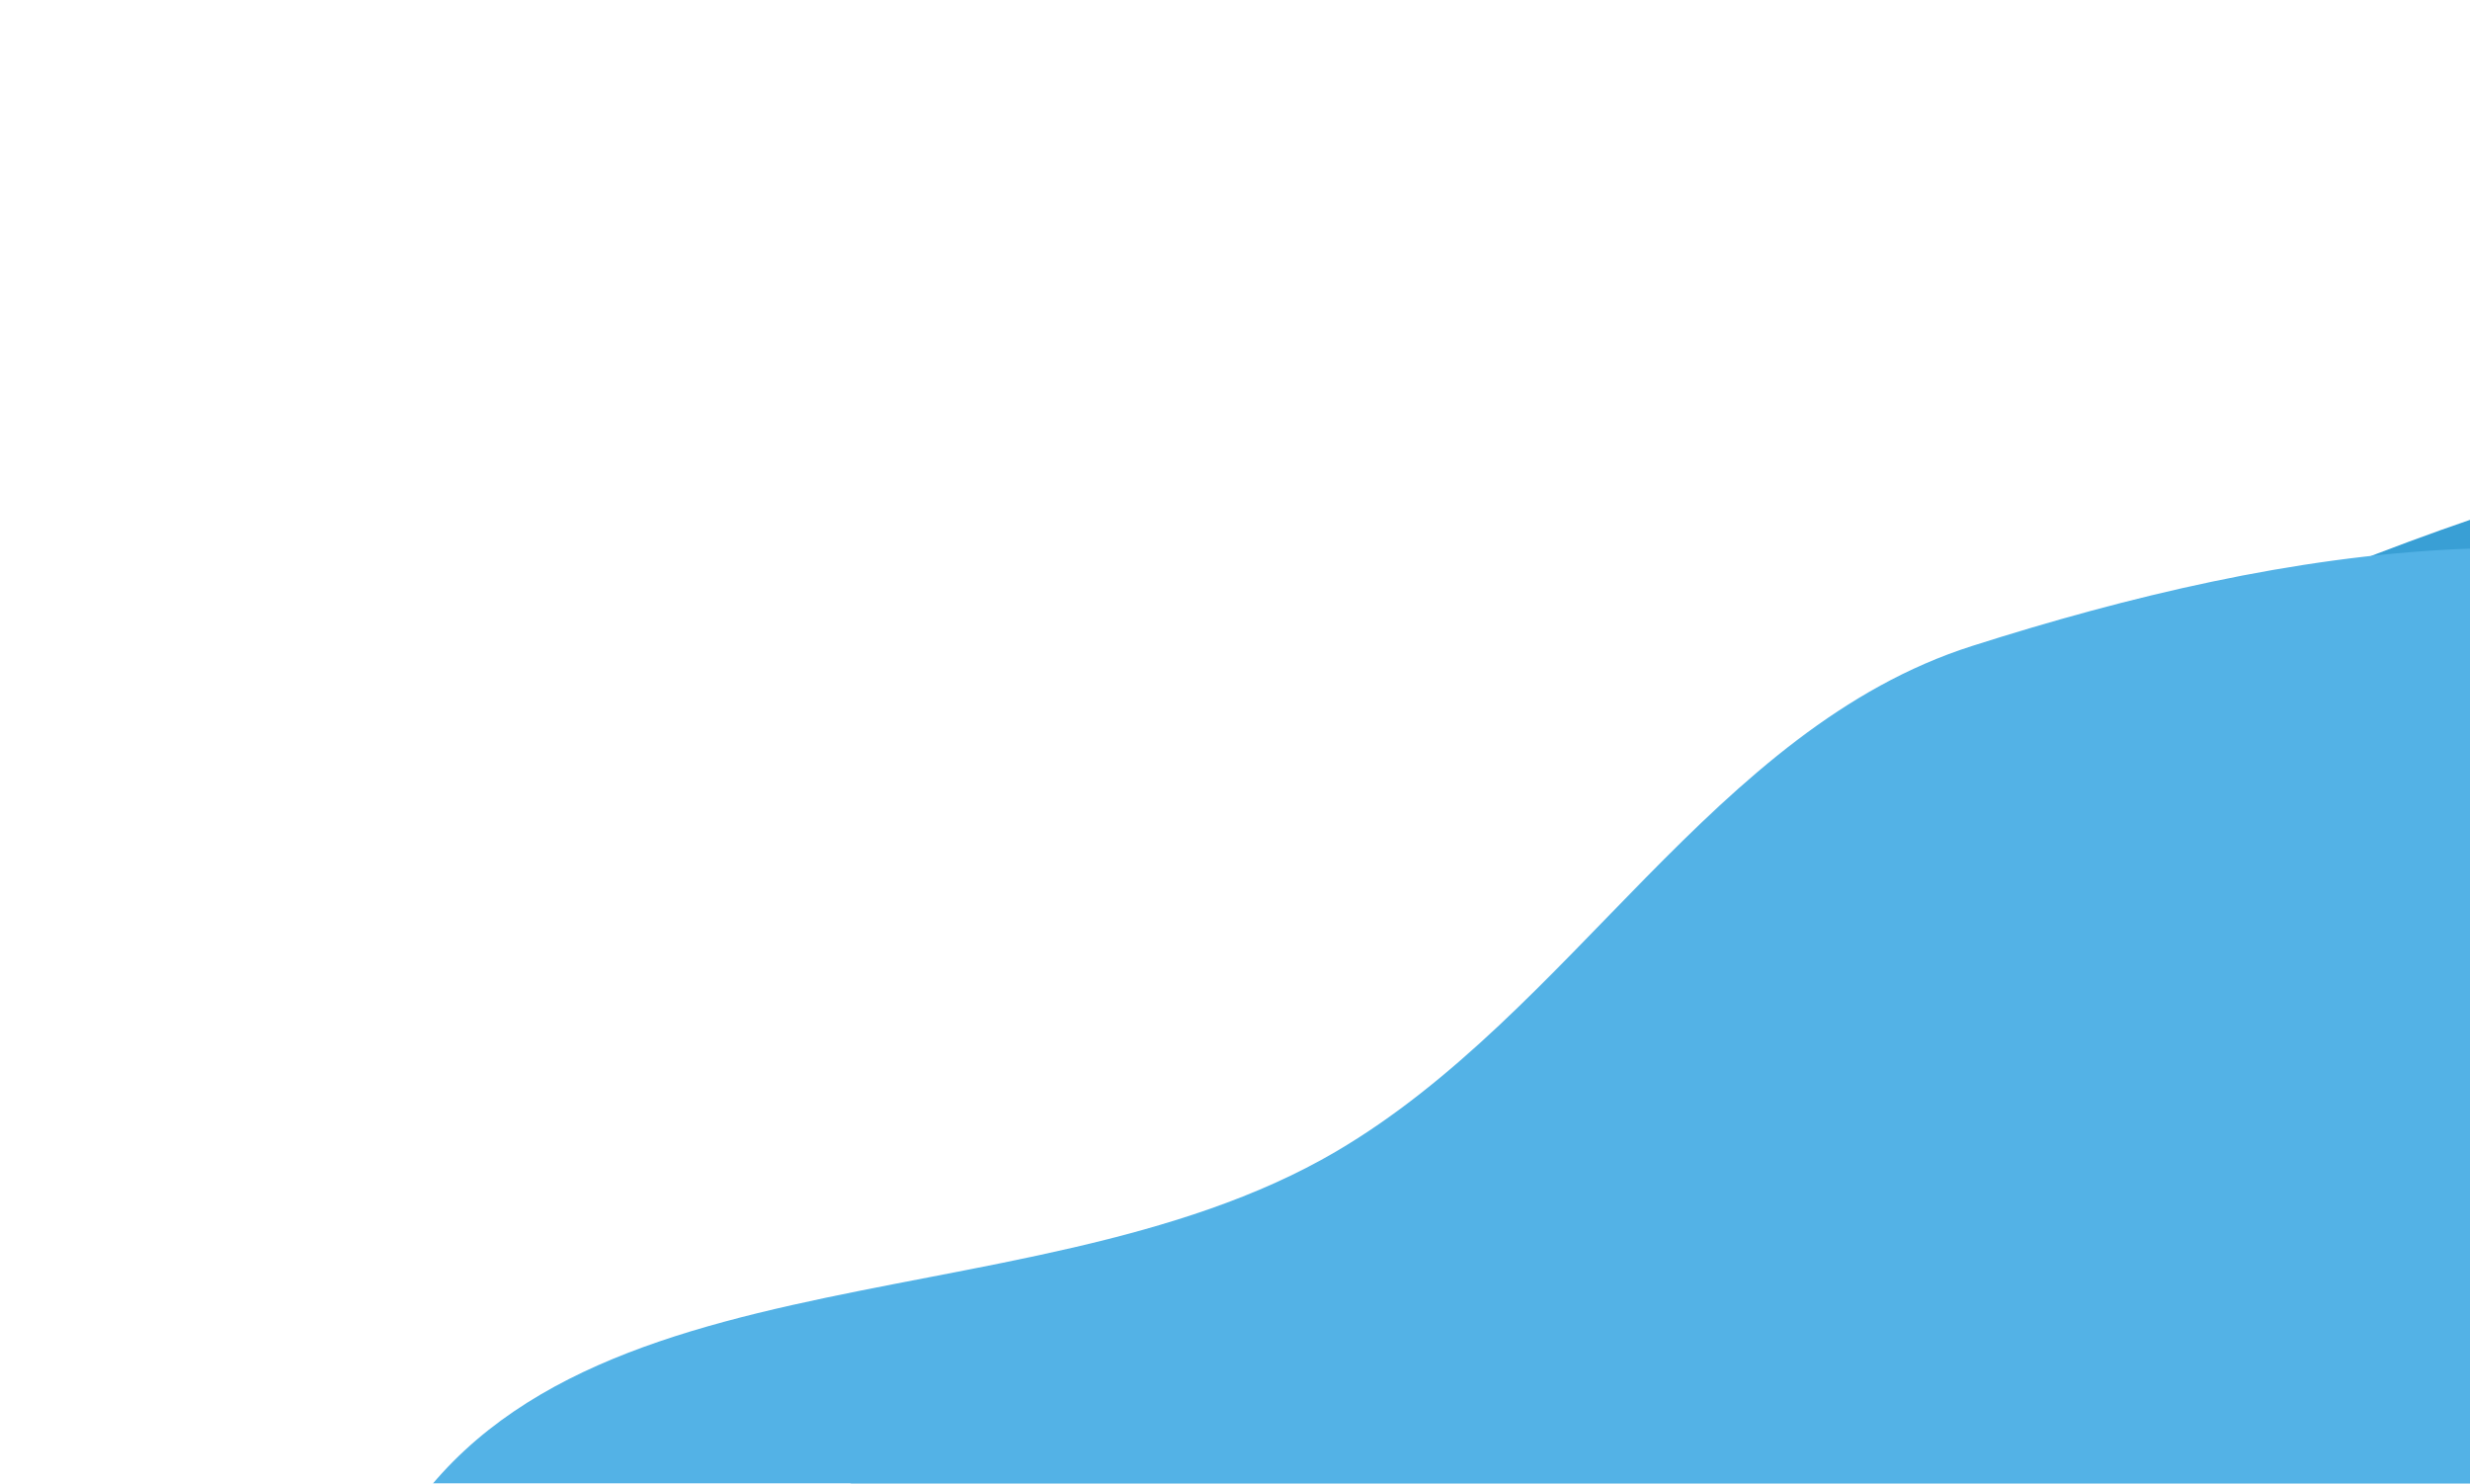
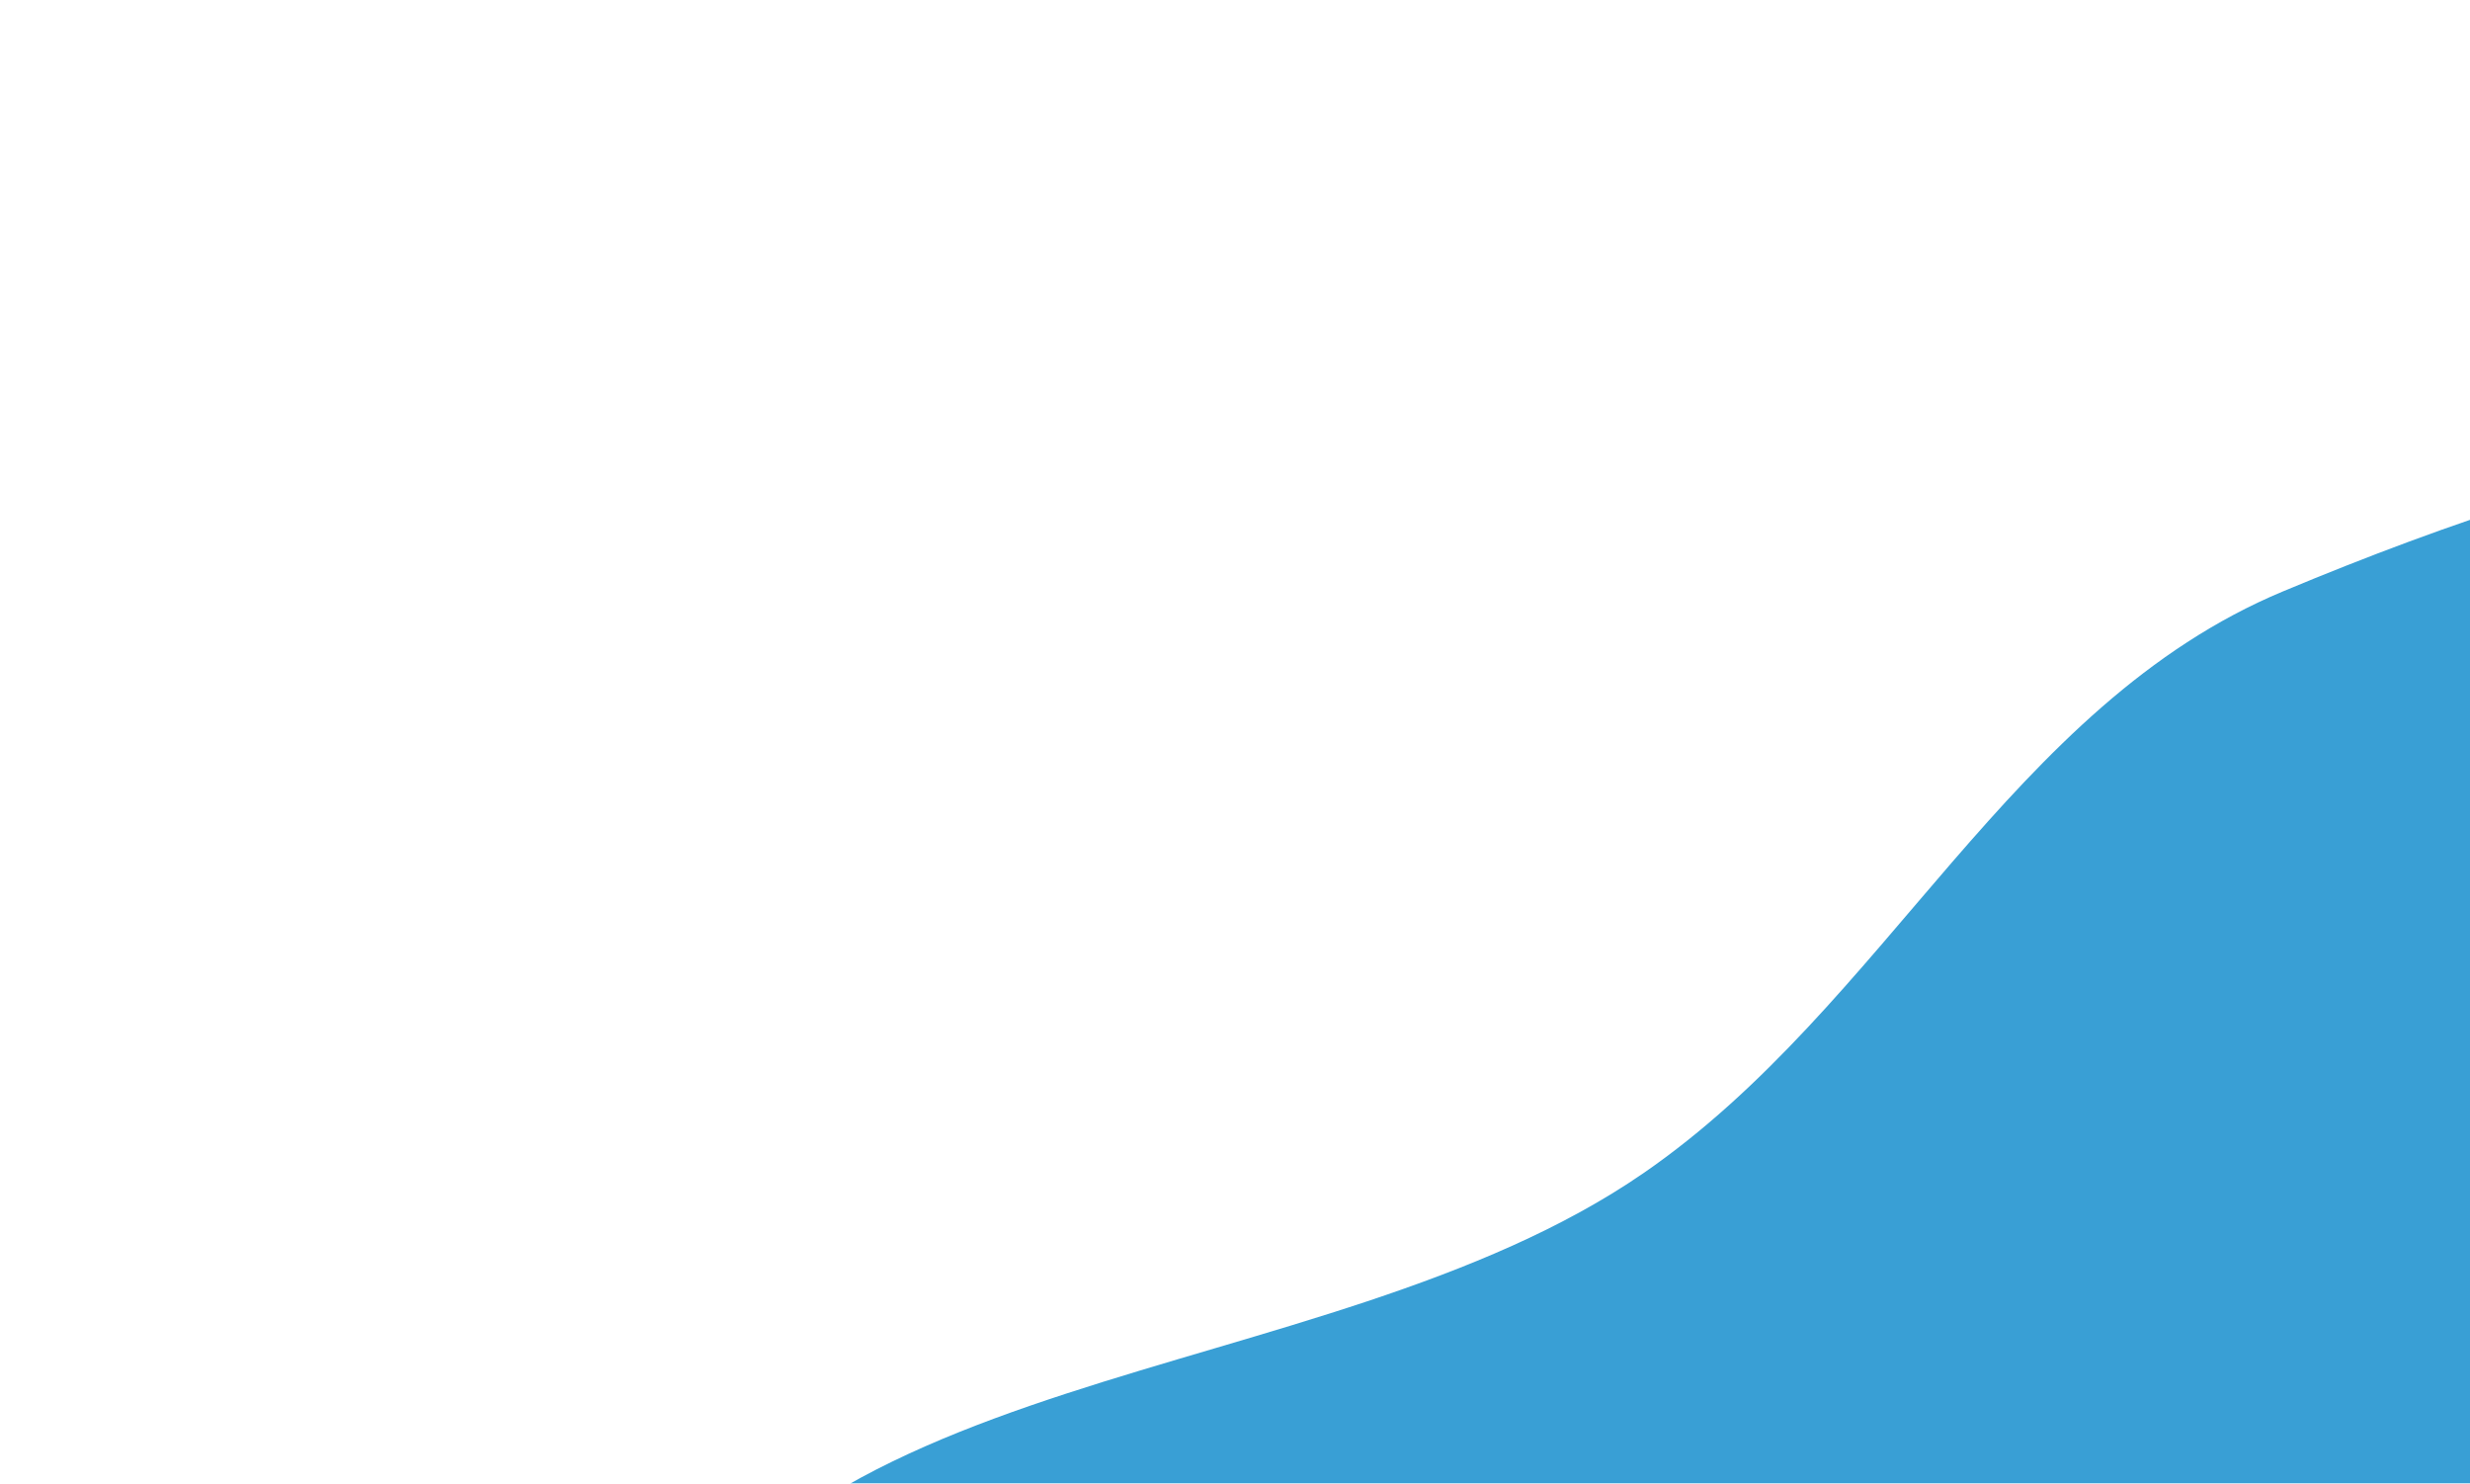
<svg xmlns="http://www.w3.org/2000/svg" width="323" height="194" viewBox="0 0 323 194" fill="none">
  <g filter="url(#filter0_d_470_1452)">
    <path fill-rule="evenodd" clip-rule="evenodd" d="M239.559 53.328C282.798 35.278 331.653 22.028 375.831 37.61C422.778 54.17 464.72 91.416 480.747 138.402C496.142 183.531 477.395 232.739 457.129 275.933C440.706 310.934 403.85 328.201 378.128 357.117C349.303 389.519 337.768 438.631 297.635 455.225C253.744 473.373 199.741 471.797 158.793 447.807C118.452 424.172 109.196 372.657 86.809 331.706C63.137 288.405 8.243 248.282 24.189 201.583C40.728 153.145 113.625 158.518 155.875 129.435C187.727 107.509 203.856 68.234 239.559 53.328Z" fill="#399FD5" />
  </g>
  <g filter="url(#filter1_d_470_1452)">
-     <path fill-rule="evenodd" clip-rule="evenodd" d="M285.888 80.472C326.794 67.439 372.314 59.812 410.778 80.297C451.653 102.066 485.971 143.819 495.88 192.311C505.397 238.887 483.61 285.646 461.037 326.259C442.745 359.169 407.693 372.146 381.579 397.957C352.315 426.88 337.066 474.361 299.113 486.299C257.607 499.355 208.878 491.671 174.161 463.2C139.959 435.15 136.623 382.925 120.368 339.708C103.179 294.01 57.418 247.933 76.423 203.349C96.136 157.103 161.596 170.7 202.687 146.595C233.665 128.423 252.11 91.234 285.888 80.472Z" fill="#53B2E6" />
-   </g>
+     </g>
  <defs>
    <filter id="filter0_d_470_1452" x="21.33" y="0.715" width="578.075" height="544.784" filterUnits="userSpaceOnUse" color-interpolation-filters="sRGB">
      <feFlood flood-opacity="0" result="BackgroundImageFix" />
      <feColorMatrix in="SourceAlpha" type="matrix" values="0 0 0 0 0 0 0 0 0 0 0 0 0 0 0 0 0 0 127 0" result="hardAlpha" />
      <feOffset dx="59" dy="24" />
      <feGaussianBlur stdDeviation="27" />
      <feComposite in2="hardAlpha" operator="out" />
      <feColorMatrix type="matrix" values="0 0 0 0 0.717 0 0 0 0 0.475 0 0 0 0 0.033 0 0 0 0.3 0" />
      <feBlend mode="normal" in2="BackgroundImageFix" result="effect1_dropShadow_470_1452" />
      <feBlend mode="normal" in="SourceGraphic" in2="effect1_dropShadow_470_1452" result="shape" />
    </filter>
    <filter id="filter1_d_470_1452" x="19.886" y="47.649" width="478.286" height="472.812" filterUnits="userSpaceOnUse" color-interpolation-filters="sRGB">
      <feFlood flood-opacity="0" result="BackgroundImageFix" />
      <feColorMatrix in="SourceAlpha" type="matrix" values="0 0 0 0 0 0 0 0 0 0 0 0 0 0 0 0 0 0 127 0" result="hardAlpha" />
      <feOffset dx="-28" dy="4" />
      <feGaussianBlur stdDeviation="12" />
      <feComposite in2="hardAlpha" operator="out" />
      <feColorMatrix type="matrix" values="0 0 0 0 0 0 0 0 0 0.455 0 0 0 0 0.696 0 0 0 0.56 0" />
      <feBlend mode="normal" in2="BackgroundImageFix" result="effect1_dropShadow_470_1452" />
      <feBlend mode="normal" in="SourceGraphic" in2="effect1_dropShadow_470_1452" result="shape" />
    </filter>
  </defs>
</svg>